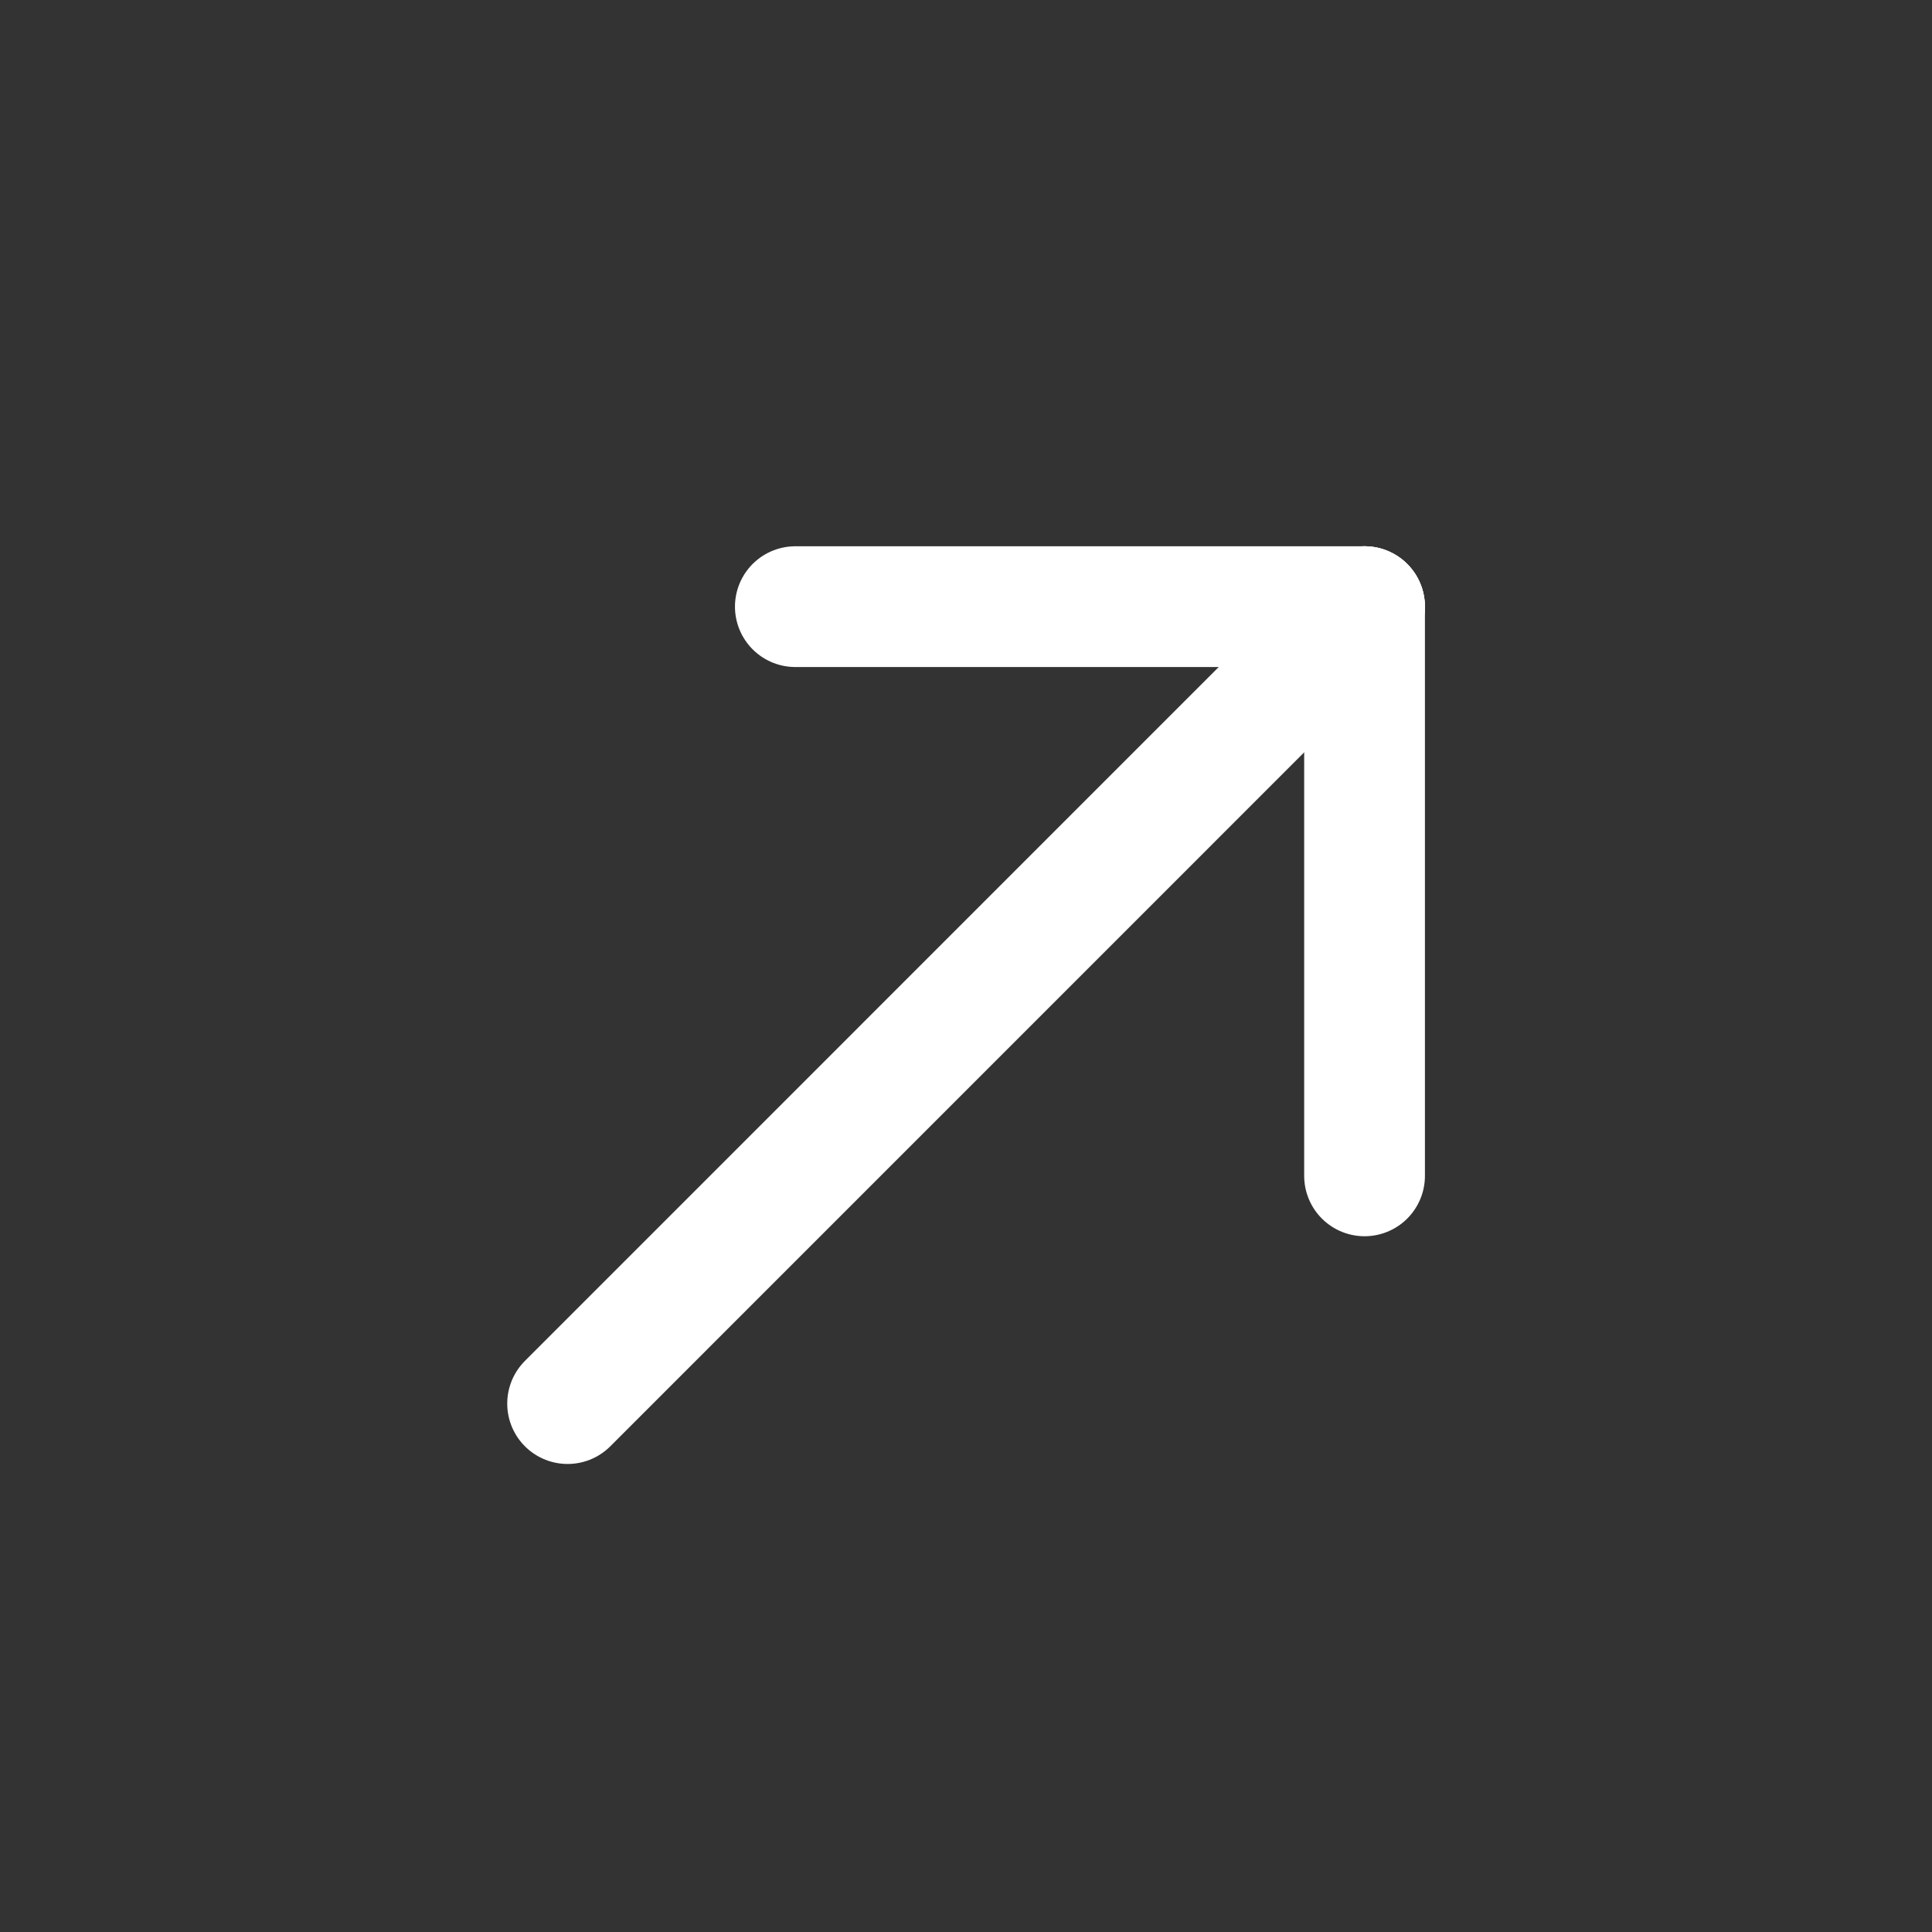
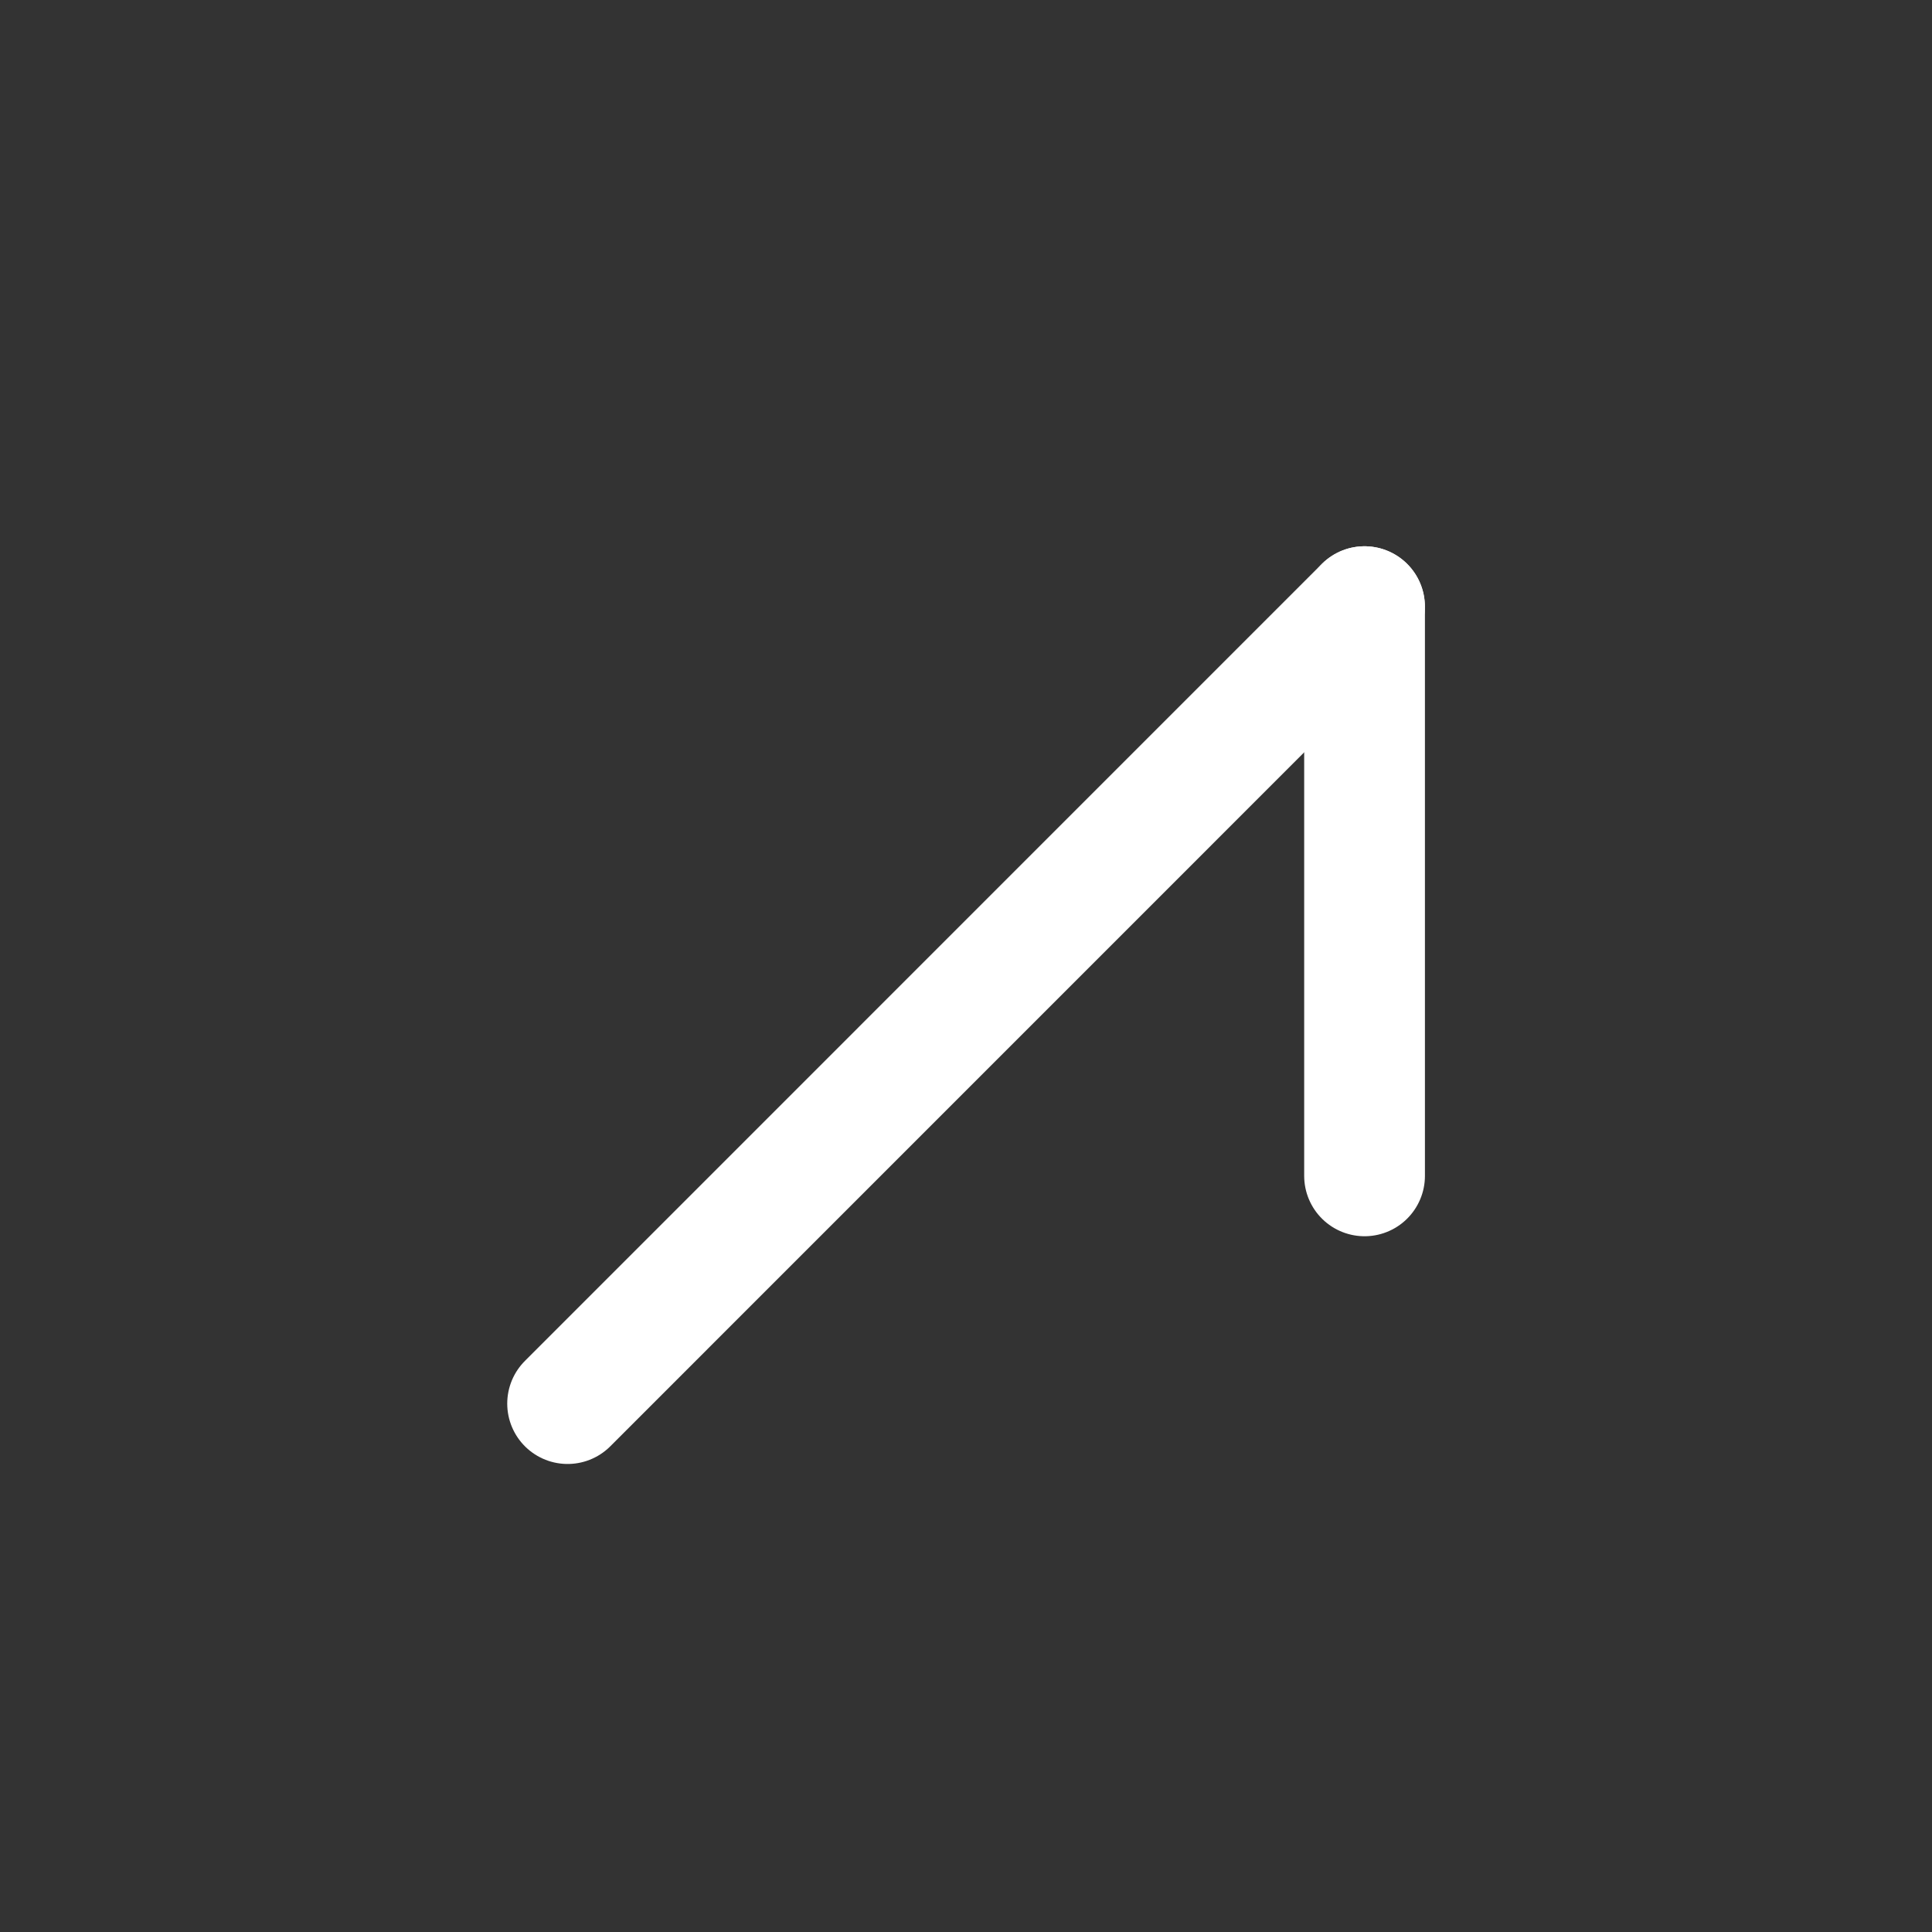
<svg xmlns="http://www.w3.org/2000/svg" width="24" height="24" viewBox="0 0 24 24" fill="none">
  <rect x="0" y="0" width="24" height="24" fill="#333333" stroke="none" />
  <path d="M16.95 7.536L7.051 17.436" stroke="#fff" stroke-width="1.5" stroke-linecap="round" stroke-linejoin="round" />
  <path d="M16.951 14.607V7.536" stroke="#fff" stroke-width="1.5" stroke-linecap="round" stroke-linejoin="round" />
-   <path d="M9.88 7.536H16.951" stroke="#fff" stroke-width="1.5" stroke-linecap="round" stroke-linejoin="round" />
</svg>